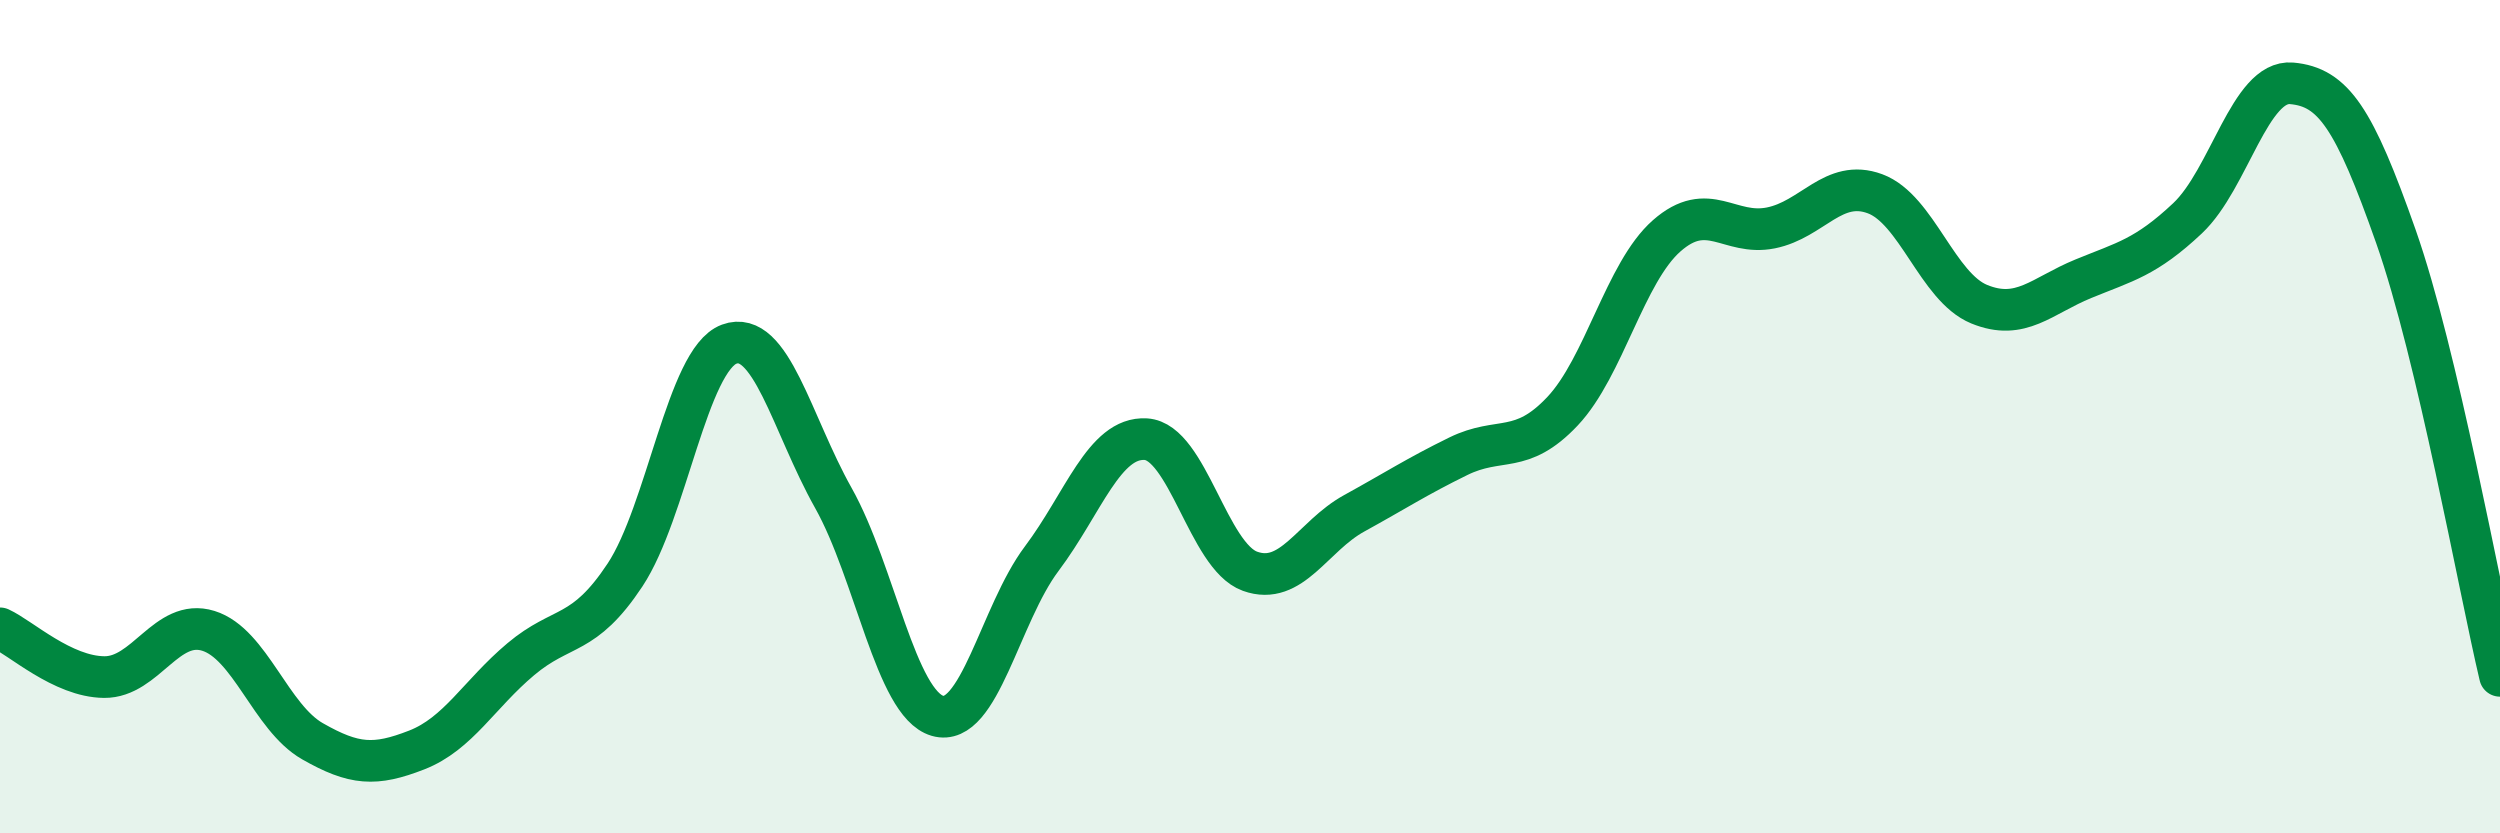
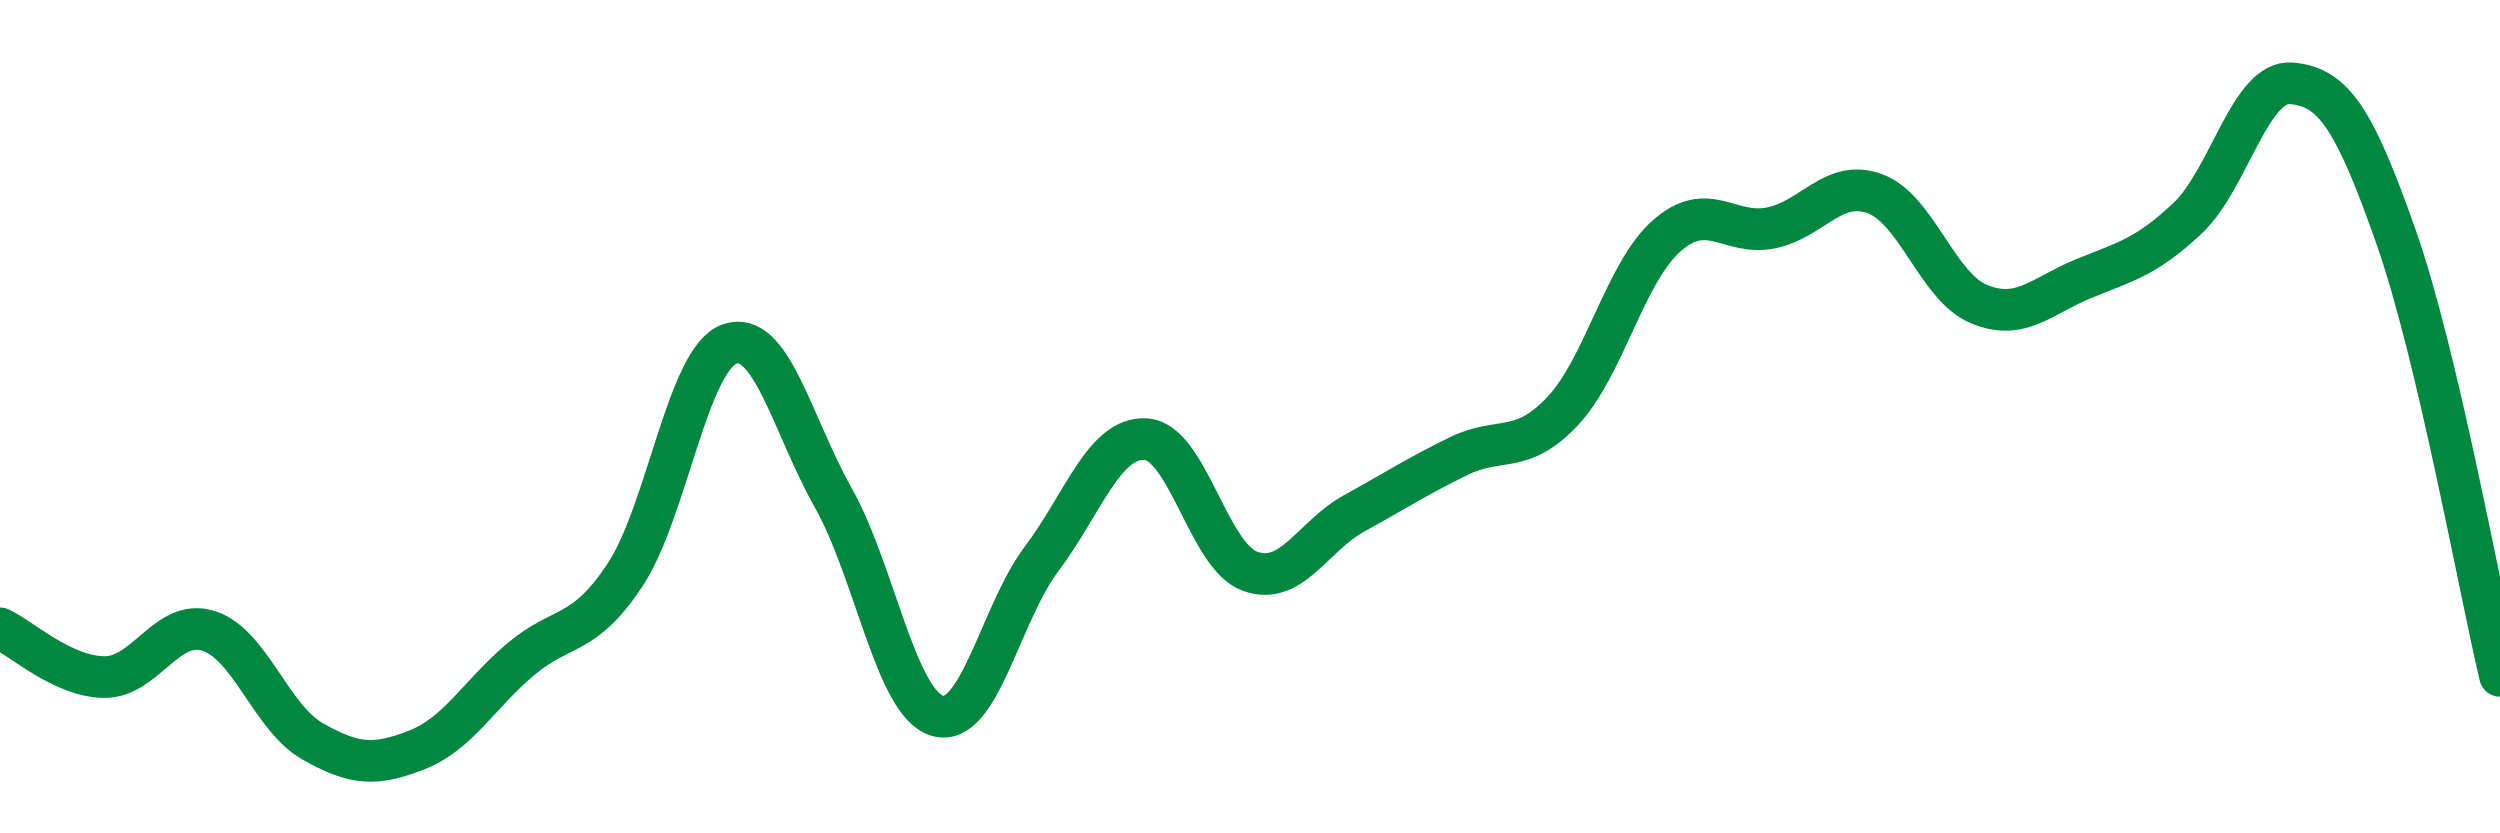
<svg xmlns="http://www.w3.org/2000/svg" width="60" height="20" viewBox="0 0 60 20">
-   <path d="M 0,15.08 C 0.5,15.31 1.5,16.24 2.5,16.25 C 3.5,16.26 4,14.83 5,15.14 C 6,15.45 6.5,17.22 7.5,17.79 C 8.5,18.36 9,18.39 10,18 C 11,17.61 11.5,16.66 12.5,15.82 C 13.5,14.98 14,15.31 15,13.8 C 16,12.29 16.5,8.63 17.5,8.26 C 18.5,7.89 19,10.17 20,11.95 C 21,13.73 21.5,16.89 22.5,17.18 C 23.5,17.47 24,14.74 25,13.41 C 26,12.08 26.5,10.48 27.5,10.54 C 28.5,10.6 29,13.35 30,13.71 C 31,14.07 31.5,12.87 32.5,12.32 C 33.5,11.77 34,11.44 35,10.95 C 36,10.46 36.5,10.93 37.5,9.87 C 38.5,8.81 39,6.54 40,5.66 C 41,4.78 41.5,5.67 42.5,5.47 C 43.5,5.27 44,4.28 45,4.65 C 46,5.02 46.5,6.89 47.5,7.3 C 48.5,7.71 49,7.1 50,6.69 C 51,6.28 51.5,6.18 52.5,5.24 C 53.5,4.3 54,1.91 55,2 C 56,2.09 56.5,2.83 57.5,5.67 C 58.5,8.51 59.5,14.11 60,16.22L60 20L0 20Z" fill="#008740" opacity="0.1" stroke-linecap="round" stroke-linejoin="round" />
  <path d="M 0,15.08 C 0.5,15.31 1.5,16.24 2.5,16.25 C 3.5,16.26 4,14.83 5,15.14 C 6,15.45 6.5,17.22 7.5,17.79 C 8.5,18.36 9,18.39 10,18 C 11,17.61 11.5,16.66 12.5,15.82 C 13.5,14.98 14,15.31 15,13.8 C 16,12.29 16.5,8.63 17.5,8.26 C 18.5,7.89 19,10.17 20,11.95 C 21,13.73 21.5,16.89 22.5,17.18 C 23.5,17.47 24,14.74 25,13.41 C 26,12.08 26.5,10.48 27.5,10.54 C 28.5,10.6 29,13.35 30,13.71 C 31,14.07 31.5,12.87 32.5,12.32 C 33.5,11.77 34,11.44 35,10.95 C 36,10.46 36.5,10.93 37.5,9.87 C 38.5,8.81 39,6.54 40,5.66 C 41,4.78 41.5,5.67 42.5,5.47 C 43.5,5.27 44,4.28 45,4.65 C 46,5.02 46.5,6.89 47.5,7.3 C 48.5,7.71 49,7.1 50,6.69 C 51,6.28 51.5,6.18 52.5,5.24 C 53.5,4.3 54,1.91 55,2 C 56,2.09 56.5,2.83 57.5,5.67 C 58.5,8.51 59.5,14.11 60,16.22" stroke="#008740" stroke-width="1" fill="none" stroke-linecap="round" stroke-linejoin="round" />
</svg>